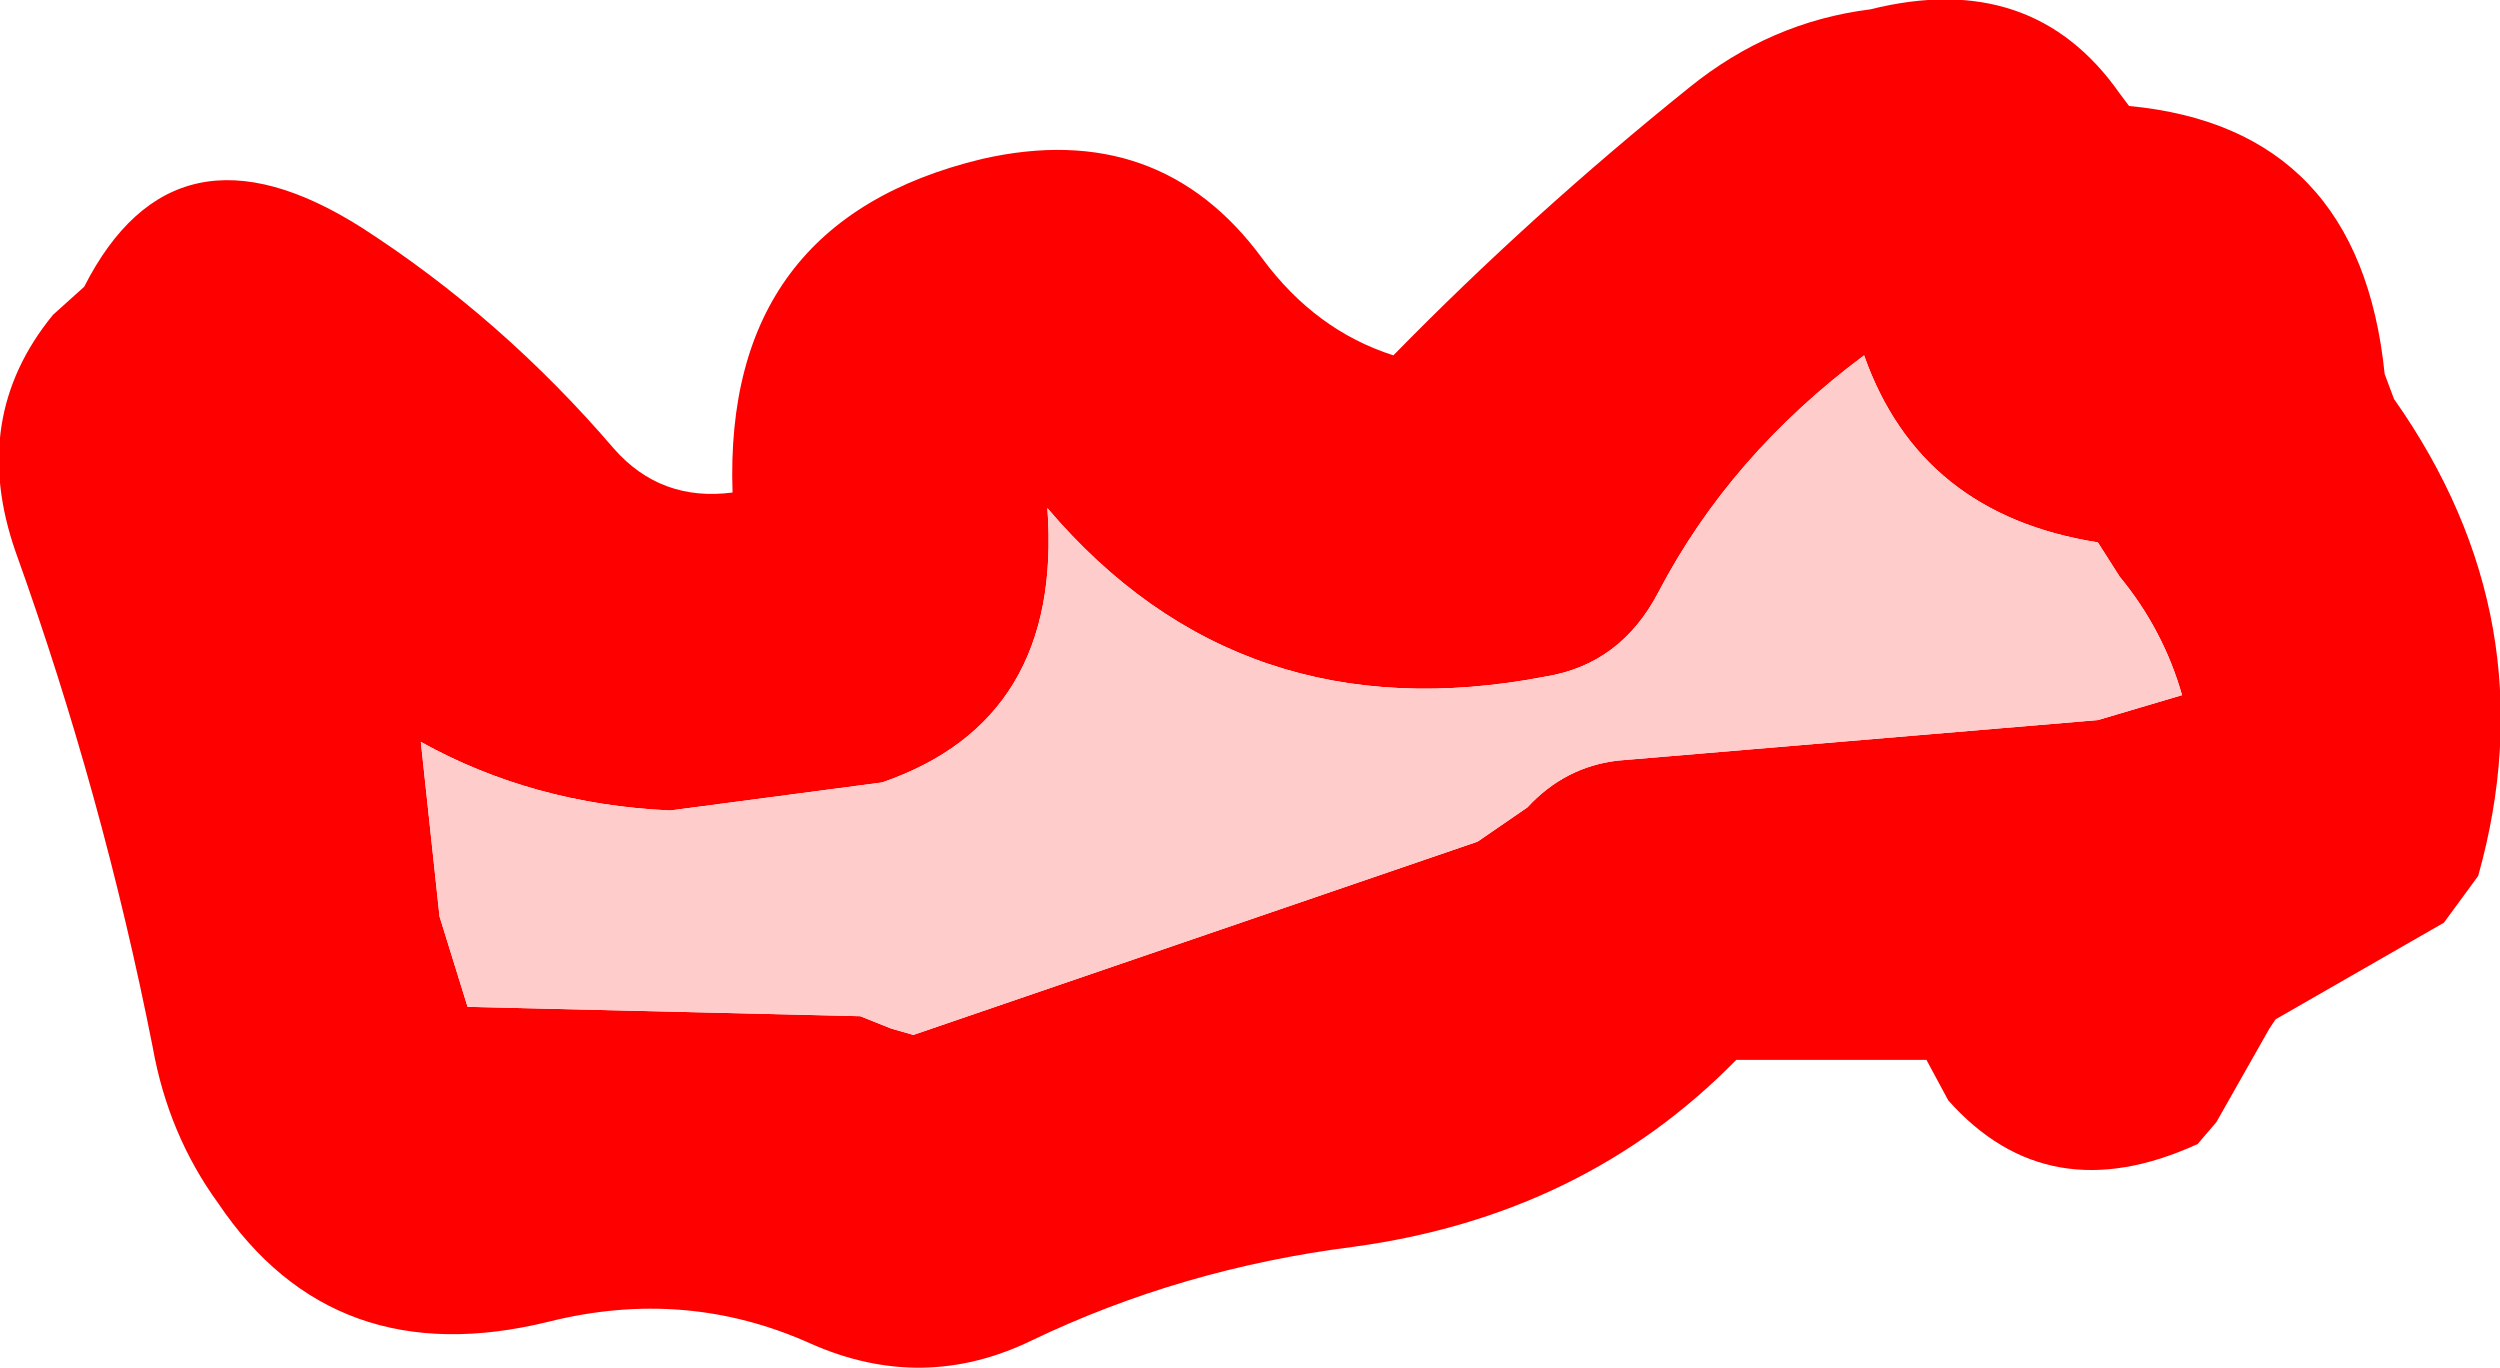
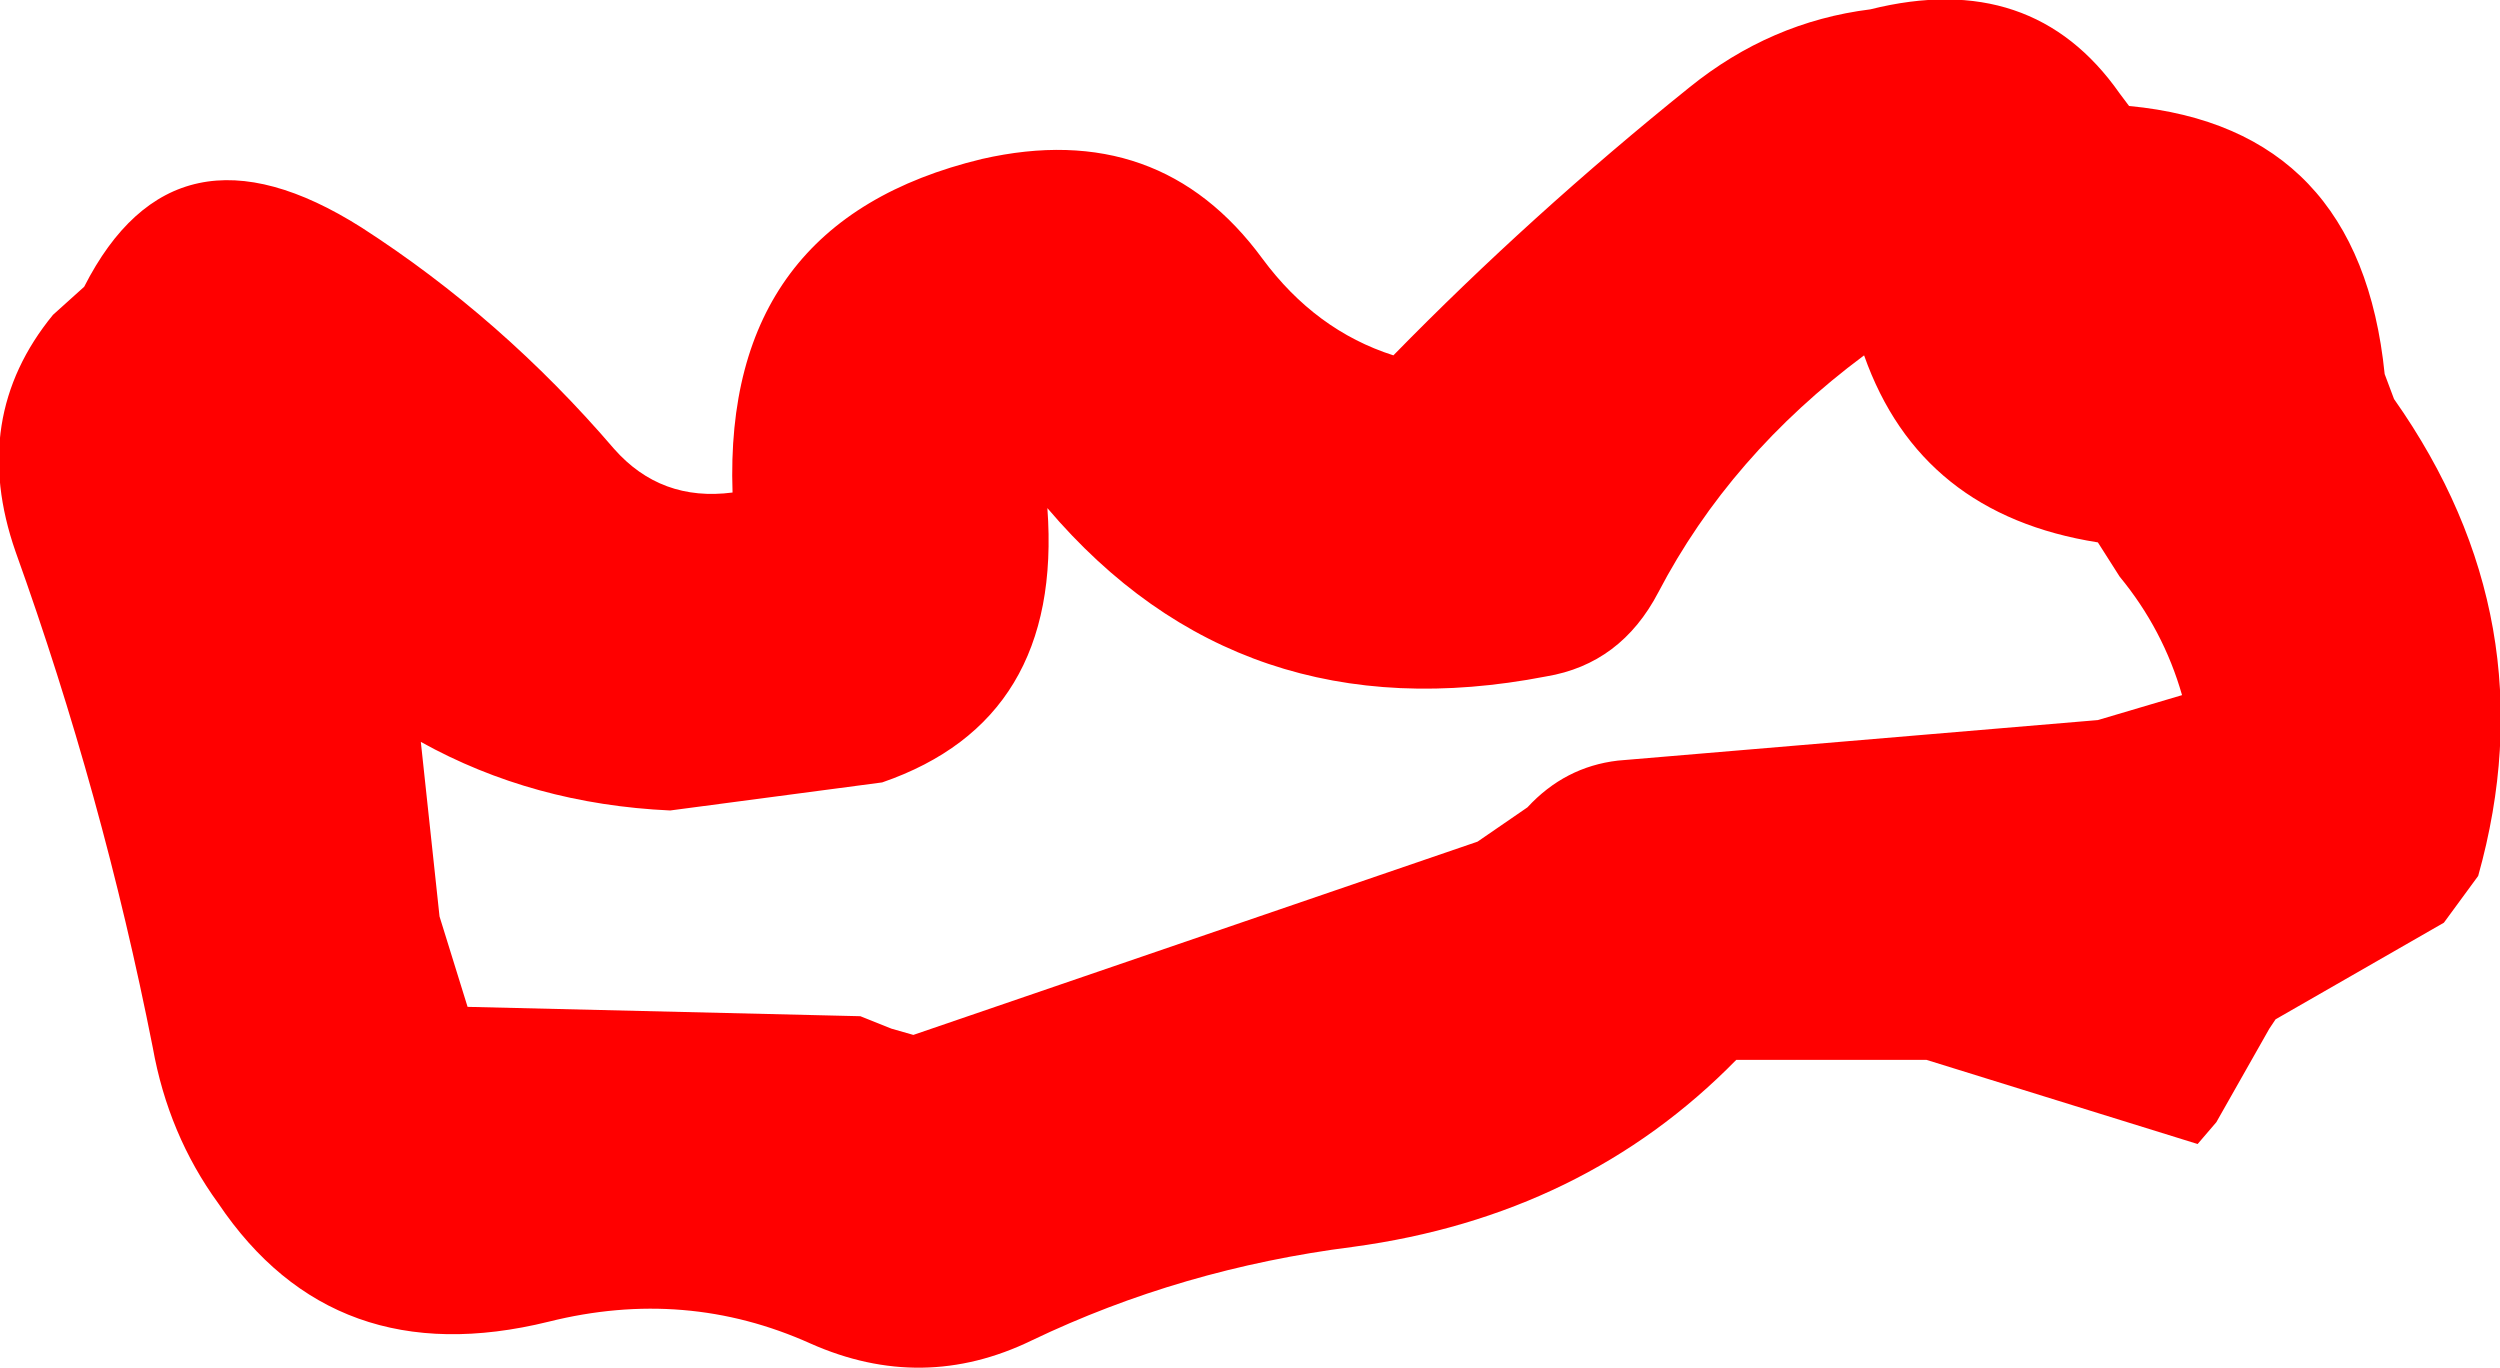
<svg xmlns="http://www.w3.org/2000/svg" height="21.95px" width="40.1px">
  <g transform="matrix(1.0, 0.0, 0.0, 1.0, -10.45, 7.4)">
-     <path d="M11.8 -2.8 Q13.25 -5.65 16.25 -3.75 18.5 -2.3 20.3 -0.2 21.05 0.65 22.2 0.5 22.05 -3.85 26.2 -4.85 29.05 -5.5 30.7 -3.25 31.55 -2.1 32.8 -1.7 35.0 -3.95 37.55 -6.0 38.85 -7.05 40.45 -7.25 43.05 -7.9 44.45 -5.9 L44.6 -5.7 Q48.3 -5.35 48.7 -1.4 L48.85 -1.0 Q51.35 2.55 50.2 6.65 L49.65 7.4 46.95 8.95 46.85 9.1 46.0 10.6 45.7 10.95 Q43.3 12.05 41.7 10.25 L41.35 9.6 38.3 9.6 Q35.85 12.1 32.15 12.6 29.4 12.95 27.0 14.1 25.25 14.95 23.45 14.15 21.45 13.25 19.25 13.8 15.8 14.65 13.95 11.9 13.15 10.8 12.9 9.4 12.1 5.35 10.7 1.45 9.95 -0.7 11.3 -2.35 L11.8 -2.8 M44.1 1.3 Q41.25 0.85 40.35 -1.7 38.2 -0.1 37.05 2.1 36.45 3.25 35.25 3.45 30.35 4.4 27.25 0.75 27.5 4.15 24.6 5.15 L21.2 5.6 Q19.0 5.5 17.2 4.5 L17.5 7.3 17.95 8.75 24.25 8.9 24.75 9.1 25.1 9.2 34.15 6.1 34.95 5.55 Q35.55 4.9 36.4 4.8 L44.1 4.15 45.45 3.75 Q45.15 2.7 44.45 1.85 L44.1 1.3" fill="#ff0000" fill-rule="evenodd" stroke="none" />
-     <path d="M44.1 1.3 L44.45 1.85 Q45.15 2.7 45.45 3.75 L44.1 4.15 36.4 4.8 Q35.55 4.9 34.95 5.55 L34.15 6.1 25.1 9.2 24.75 9.1 24.25 8.9 17.95 8.75 17.5 7.3 17.2 4.5 Q19.0 5.5 21.2 5.6 L24.6 5.15 Q27.5 4.15 27.25 0.75 30.35 4.4 35.25 3.45 36.45 3.25 37.05 2.1 38.2 -0.1 40.35 -1.7 41.25 0.85 44.1 1.3" fill="#ffcccc" fill-rule="evenodd" stroke="none" />
+     <path d="M11.8 -2.8 Q13.25 -5.65 16.25 -3.75 18.5 -2.3 20.3 -0.2 21.05 0.65 22.2 0.5 22.05 -3.85 26.2 -4.85 29.05 -5.5 30.7 -3.25 31.55 -2.1 32.8 -1.7 35.0 -3.95 37.55 -6.0 38.85 -7.05 40.45 -7.25 43.05 -7.9 44.45 -5.9 L44.6 -5.7 Q48.3 -5.35 48.7 -1.4 L48.85 -1.0 Q51.35 2.55 50.2 6.65 L49.65 7.4 46.95 8.95 46.85 9.1 46.0 10.6 45.7 10.95 L41.35 9.6 38.3 9.6 Q35.85 12.1 32.15 12.6 29.4 12.95 27.0 14.1 25.25 14.95 23.45 14.15 21.45 13.25 19.25 13.8 15.8 14.65 13.95 11.9 13.15 10.8 12.9 9.4 12.1 5.35 10.7 1.45 9.95 -0.7 11.3 -2.35 L11.8 -2.8 M44.1 1.3 Q41.25 0.85 40.35 -1.7 38.2 -0.1 37.05 2.1 36.45 3.25 35.25 3.45 30.35 4.4 27.25 0.75 27.5 4.15 24.6 5.15 L21.2 5.6 Q19.0 5.5 17.2 4.5 L17.5 7.3 17.95 8.75 24.25 8.9 24.75 9.1 25.1 9.2 34.15 6.1 34.95 5.55 Q35.55 4.9 36.4 4.8 L44.1 4.15 45.45 3.75 Q45.15 2.7 44.45 1.85 L44.1 1.3" fill="#ff0000" fill-rule="evenodd" stroke="none" />
  </g>
</svg>